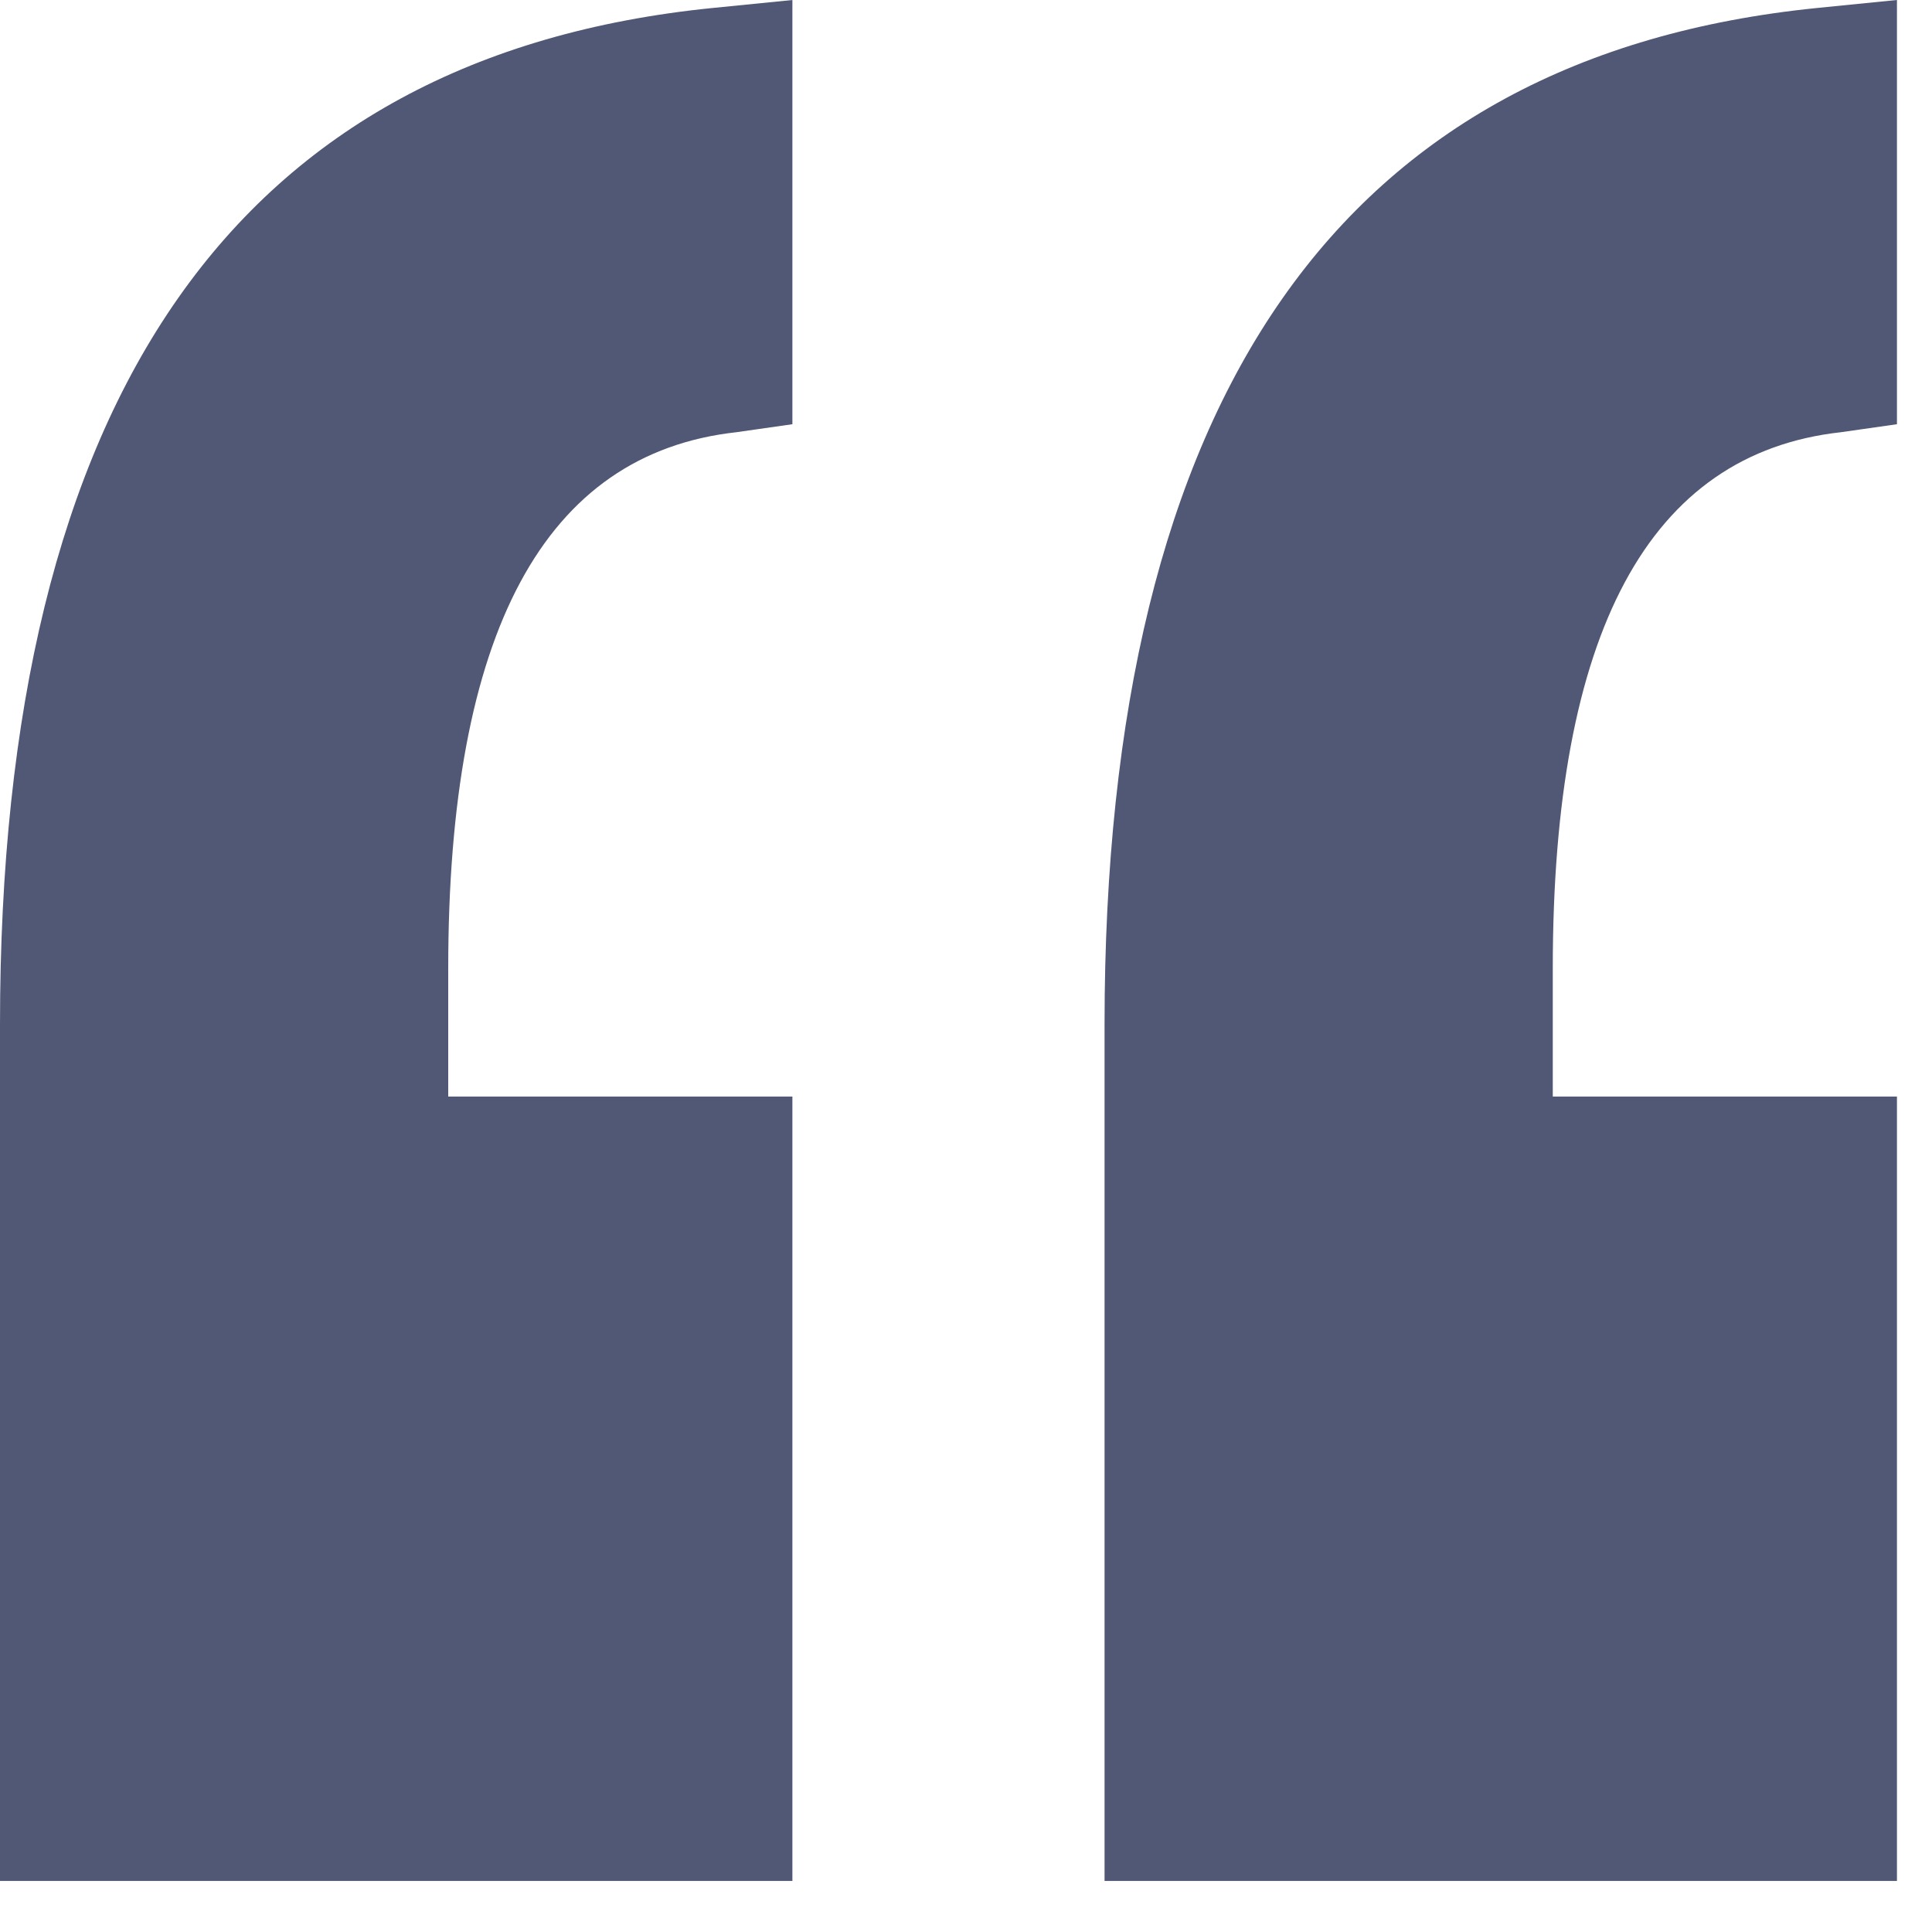
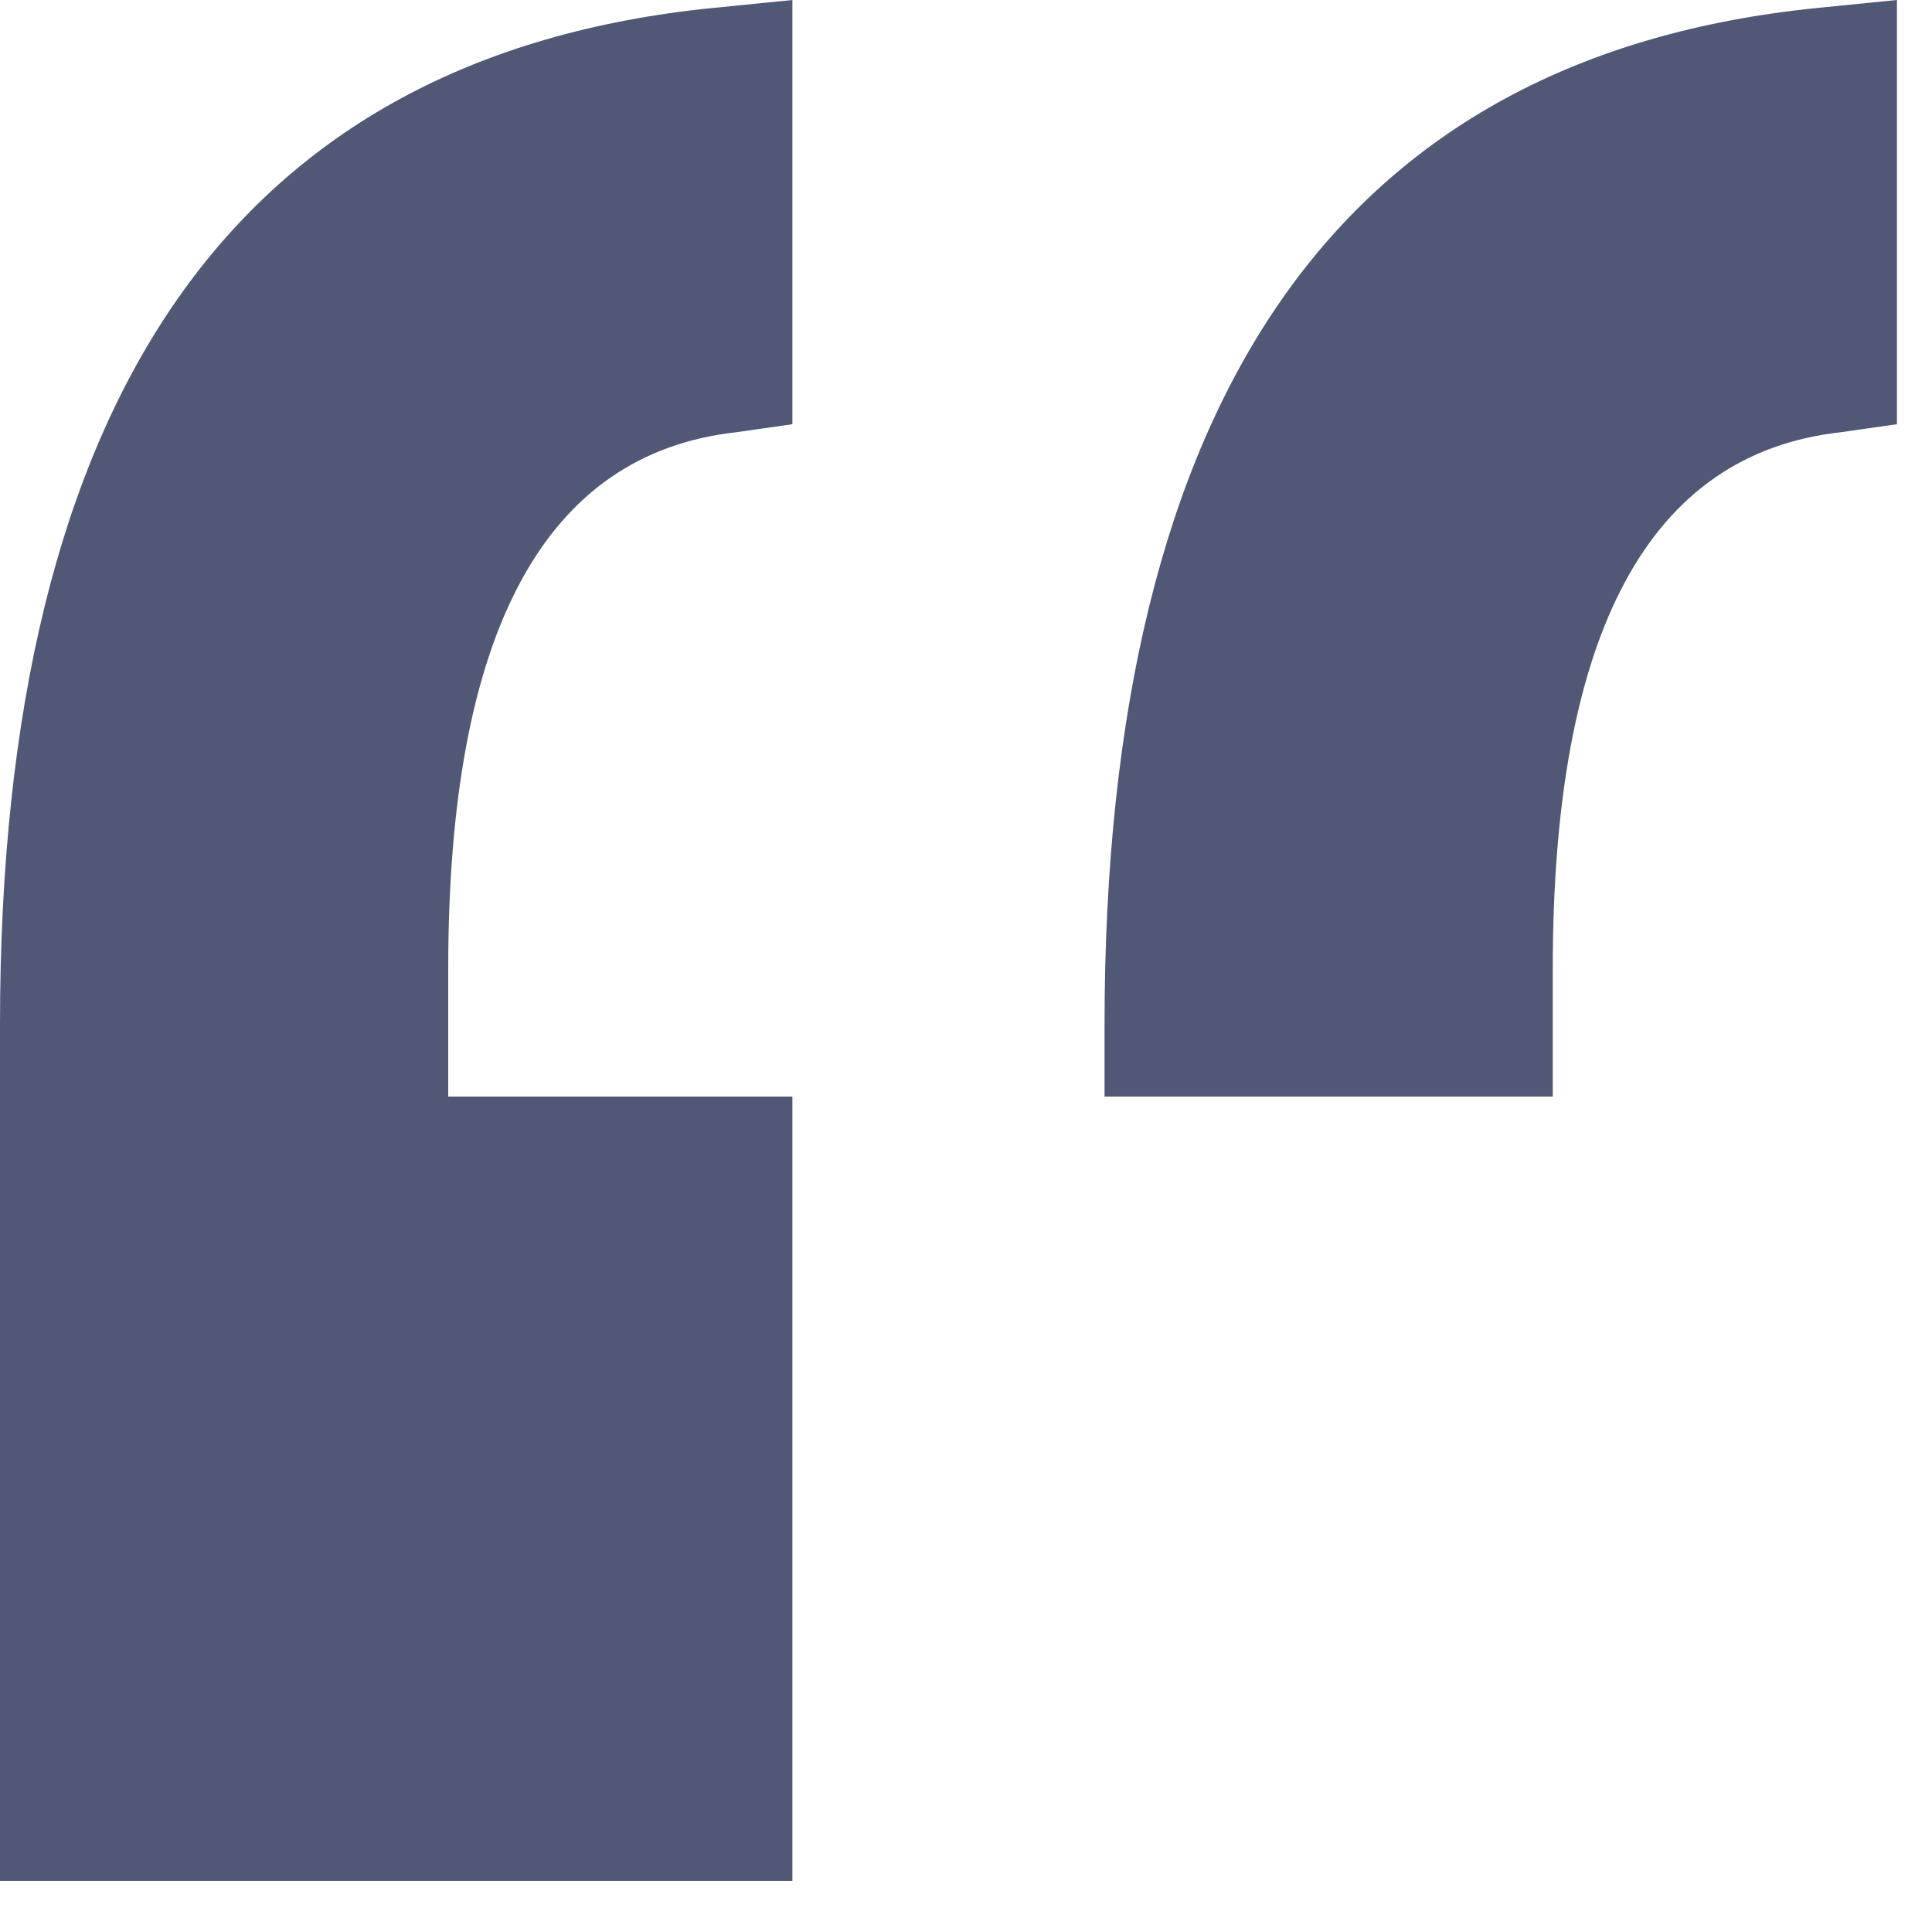
<svg xmlns="http://www.w3.org/2000/svg" width="28" height="28" viewBox="0 0 28 28" fill="none">
-   <path d="M0 27.26V14.848C0 5.723 3.441 0.812 10.324 0.116L11.484 0V6.148L10.672 6.264C7.888 6.573 6.496 9.164 6.496 14.036V15.892H11.484V27.26H0ZM27.492 6.148L26.68 6.264C23.896 6.573 22.504 9.164 22.504 14.036V15.892H27.492V27.26H16.008V14.848C16.008 5.723 19.449 0.812 26.332 0.116L27.492 0V6.148Z" fill="#505876" />
+   <path d="M0 27.26V14.848C0 5.723 3.441 0.812 10.324 0.116L11.484 0V6.148L10.672 6.264C7.888 6.573 6.496 9.164 6.496 14.036V15.892H11.484V27.26H0ZM27.492 6.148L26.68 6.264C23.896 6.573 22.504 9.164 22.504 14.036V15.892H27.492H16.008V14.848C16.008 5.723 19.449 0.812 26.332 0.116L27.492 0V6.148Z" fill="#505876" />
</svg>